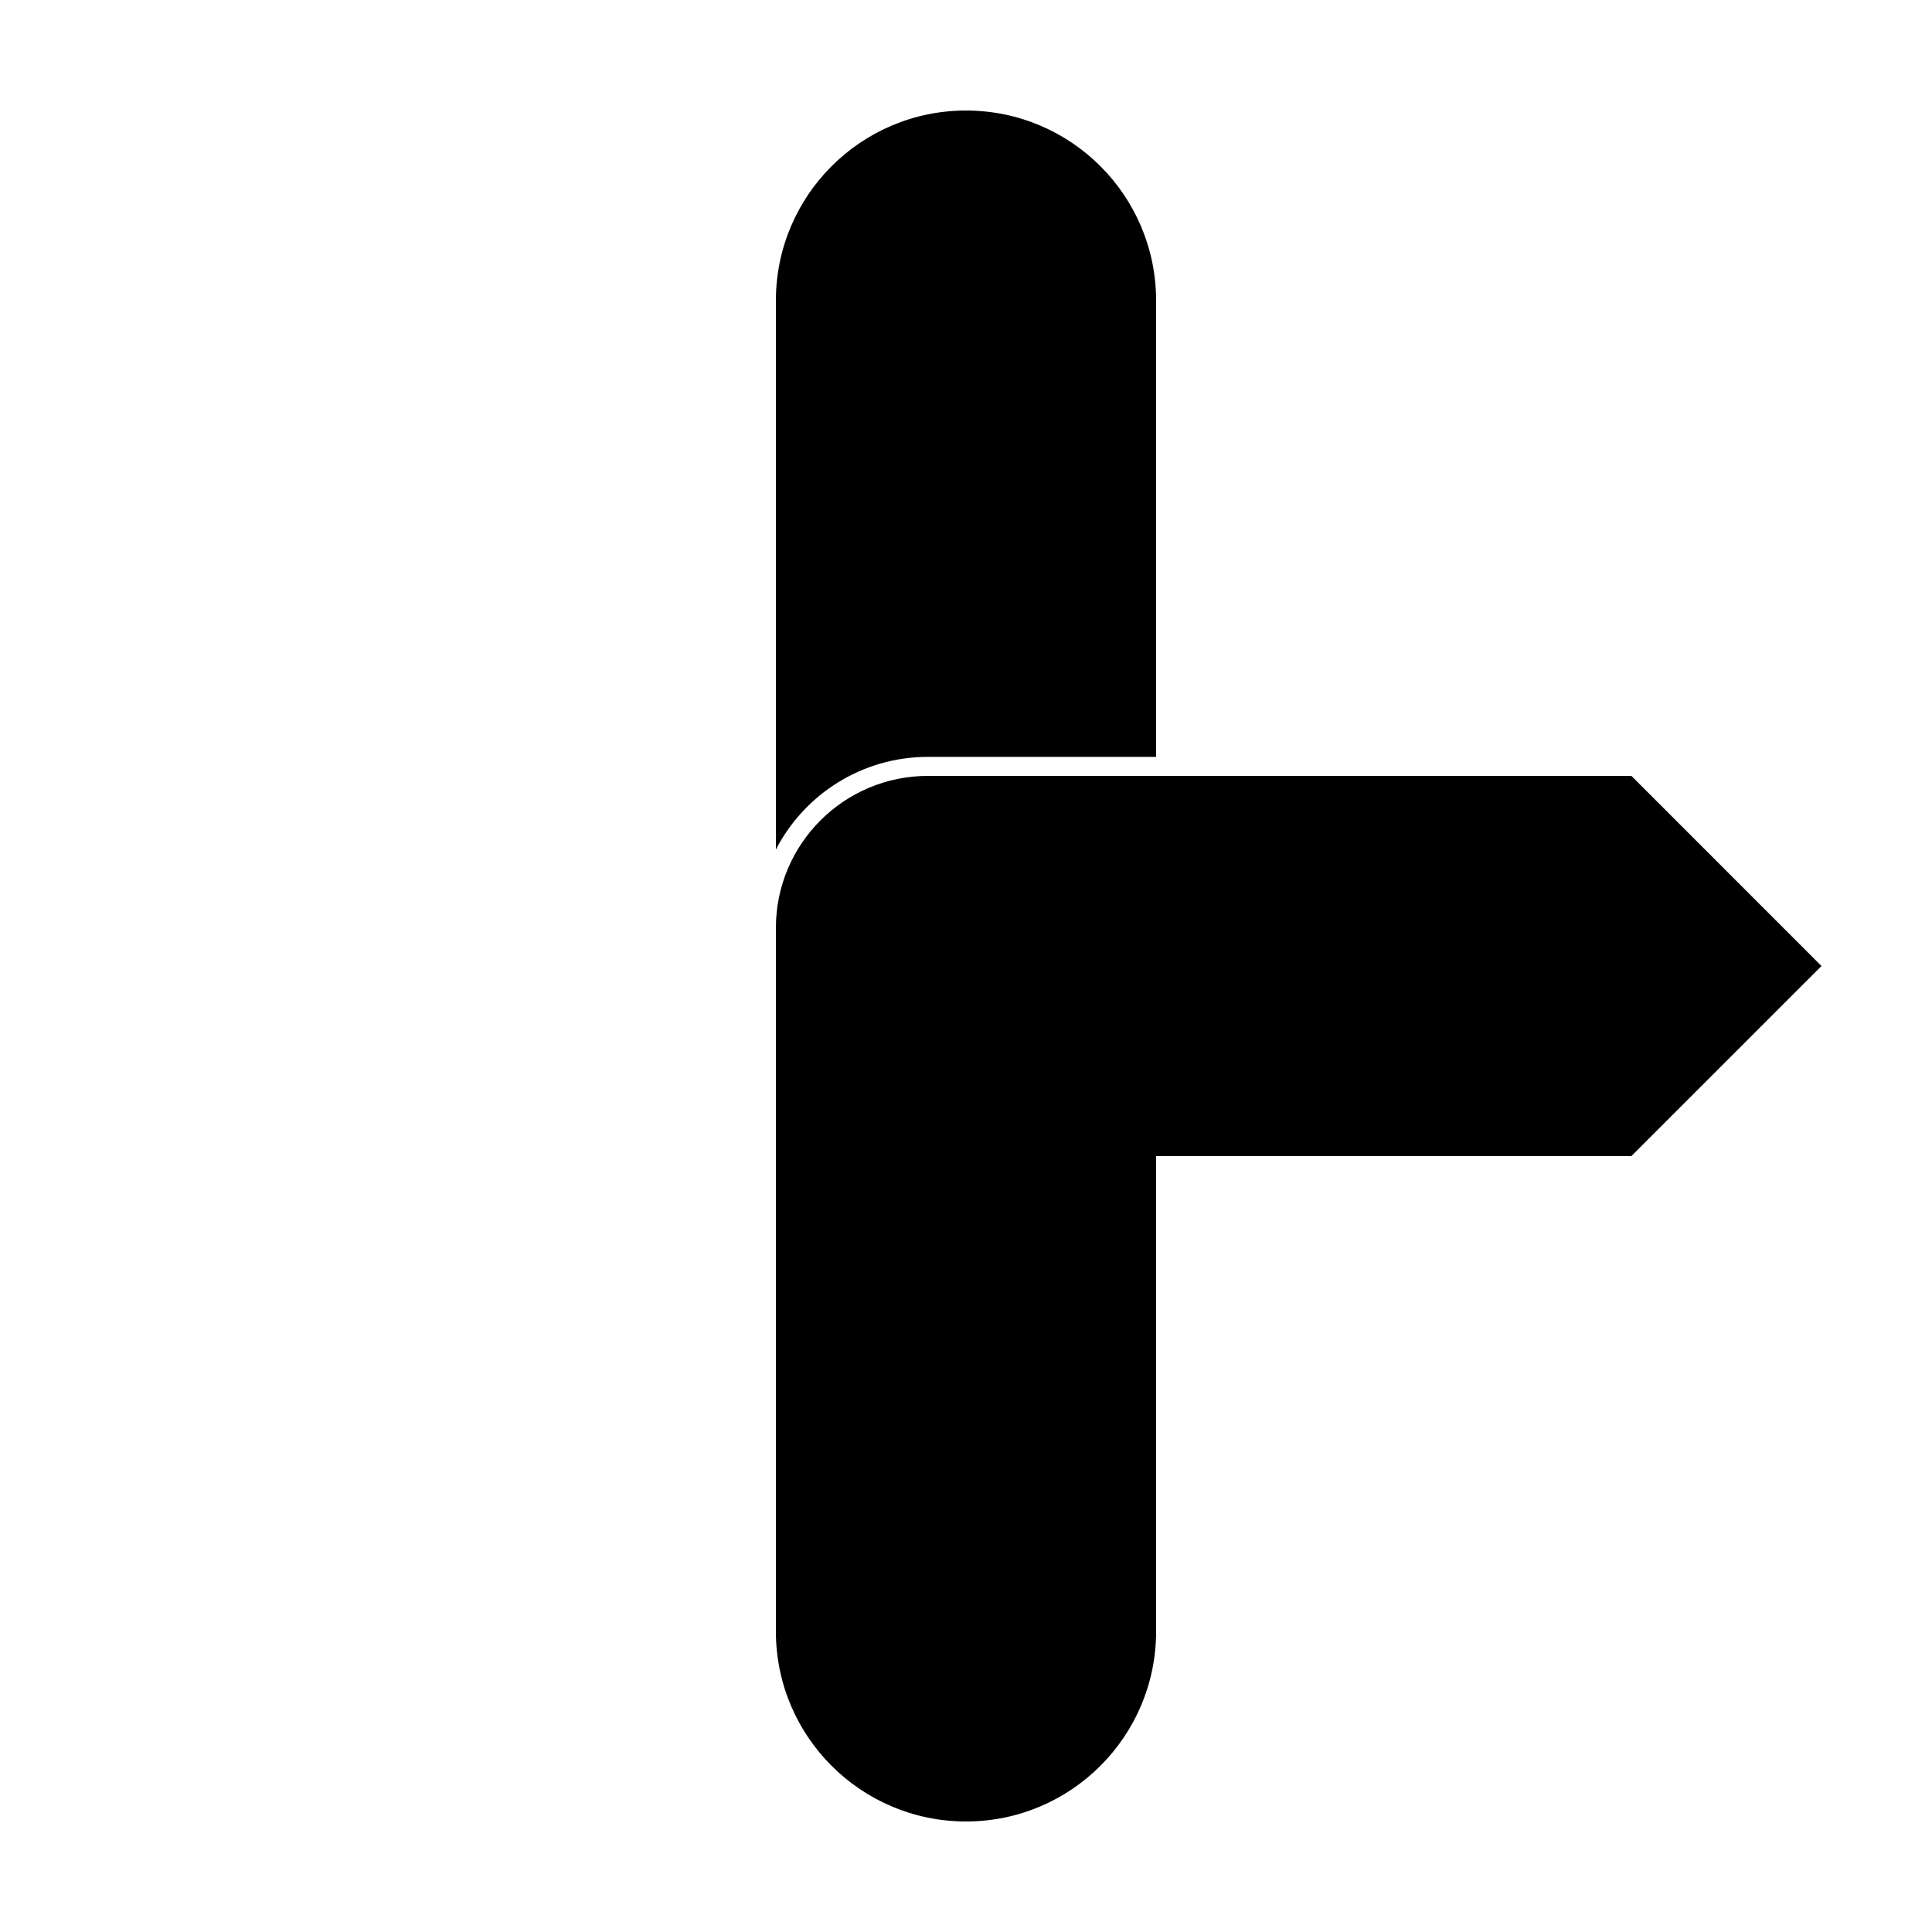
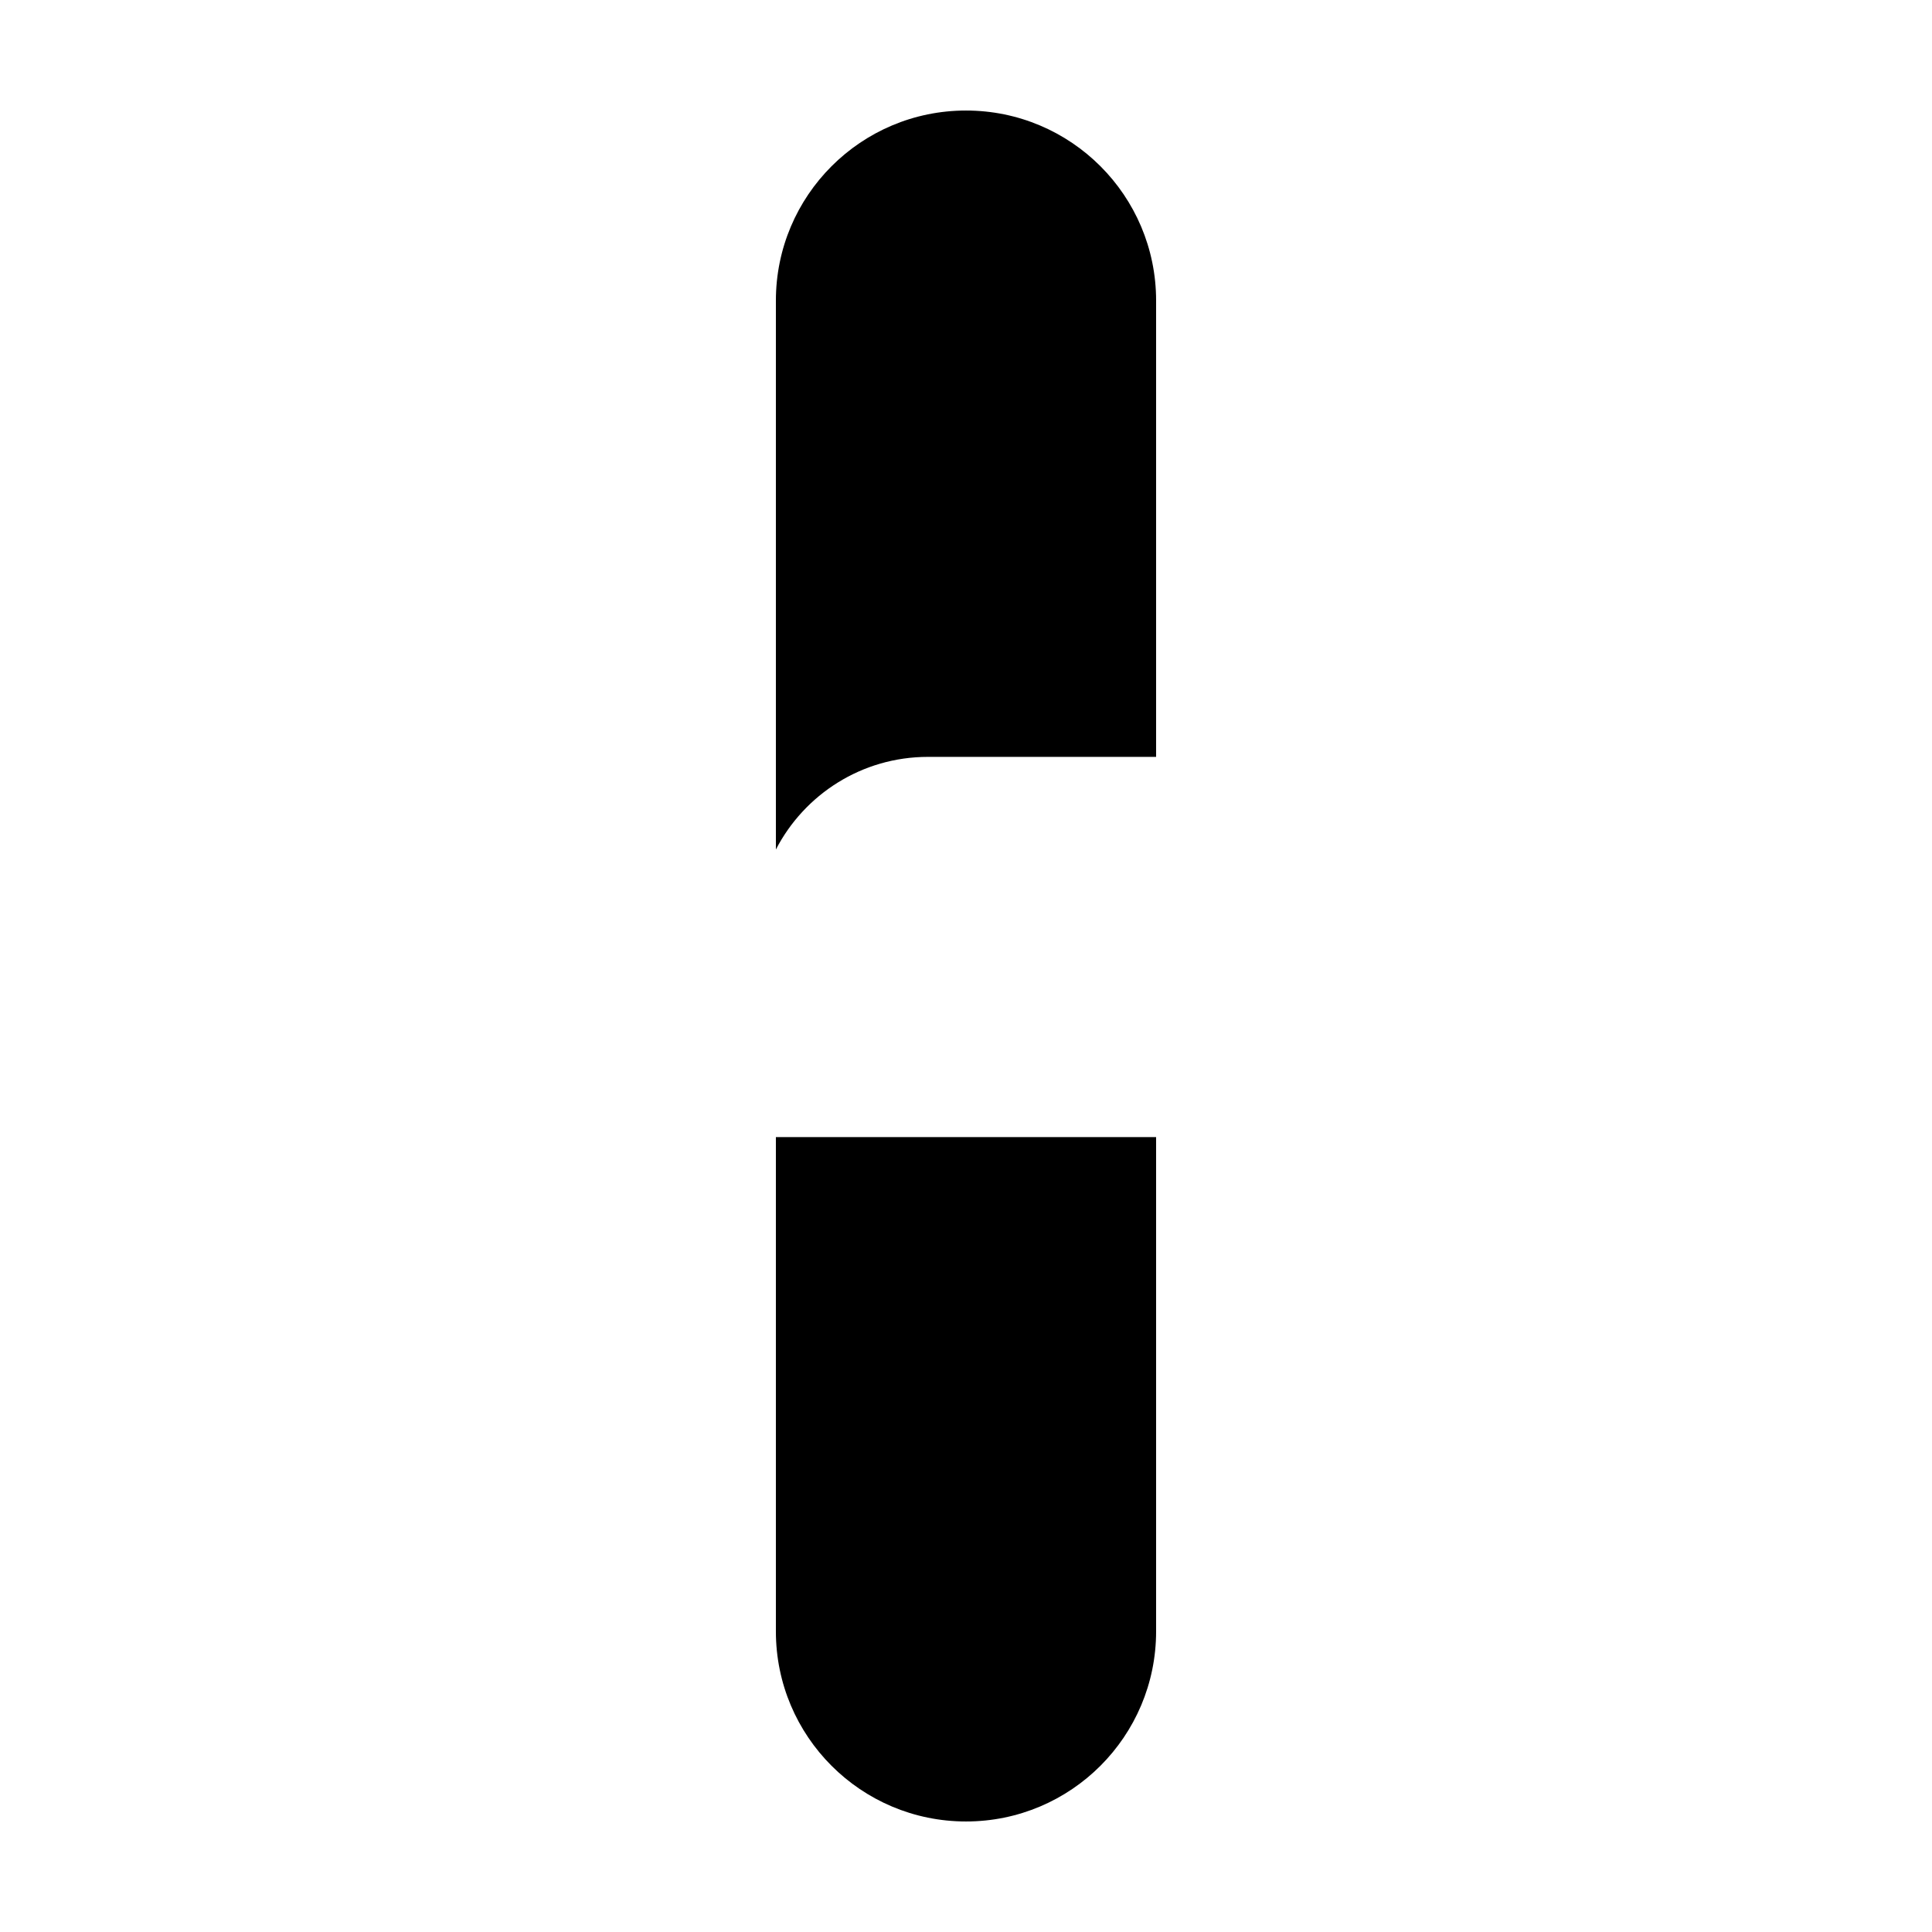
<svg xmlns="http://www.w3.org/2000/svg" fill="#000000" width="800px" height="800px" version="1.1" viewBox="144 144 512 512">
  <g>
    <path d="m450.38 445.34v130.99c0 27.824-22.555 50.379-50.379 50.379s-50.383-22.555-50.383-50.379v-130.99zm0-100.76h-60.457c-17.547 0-32.766 9.969-40.305 24.551v-145.46c0-27.824 22.559-50.379 50.383-50.379s50.379 22.555 50.379 50.379z" />
-     <path d="m576.33 450.38h-226.71v-60.457c0-22.258 18.047-40.305 40.305-40.305h186.41l50.379 50.383z" />
  </g>
</svg>